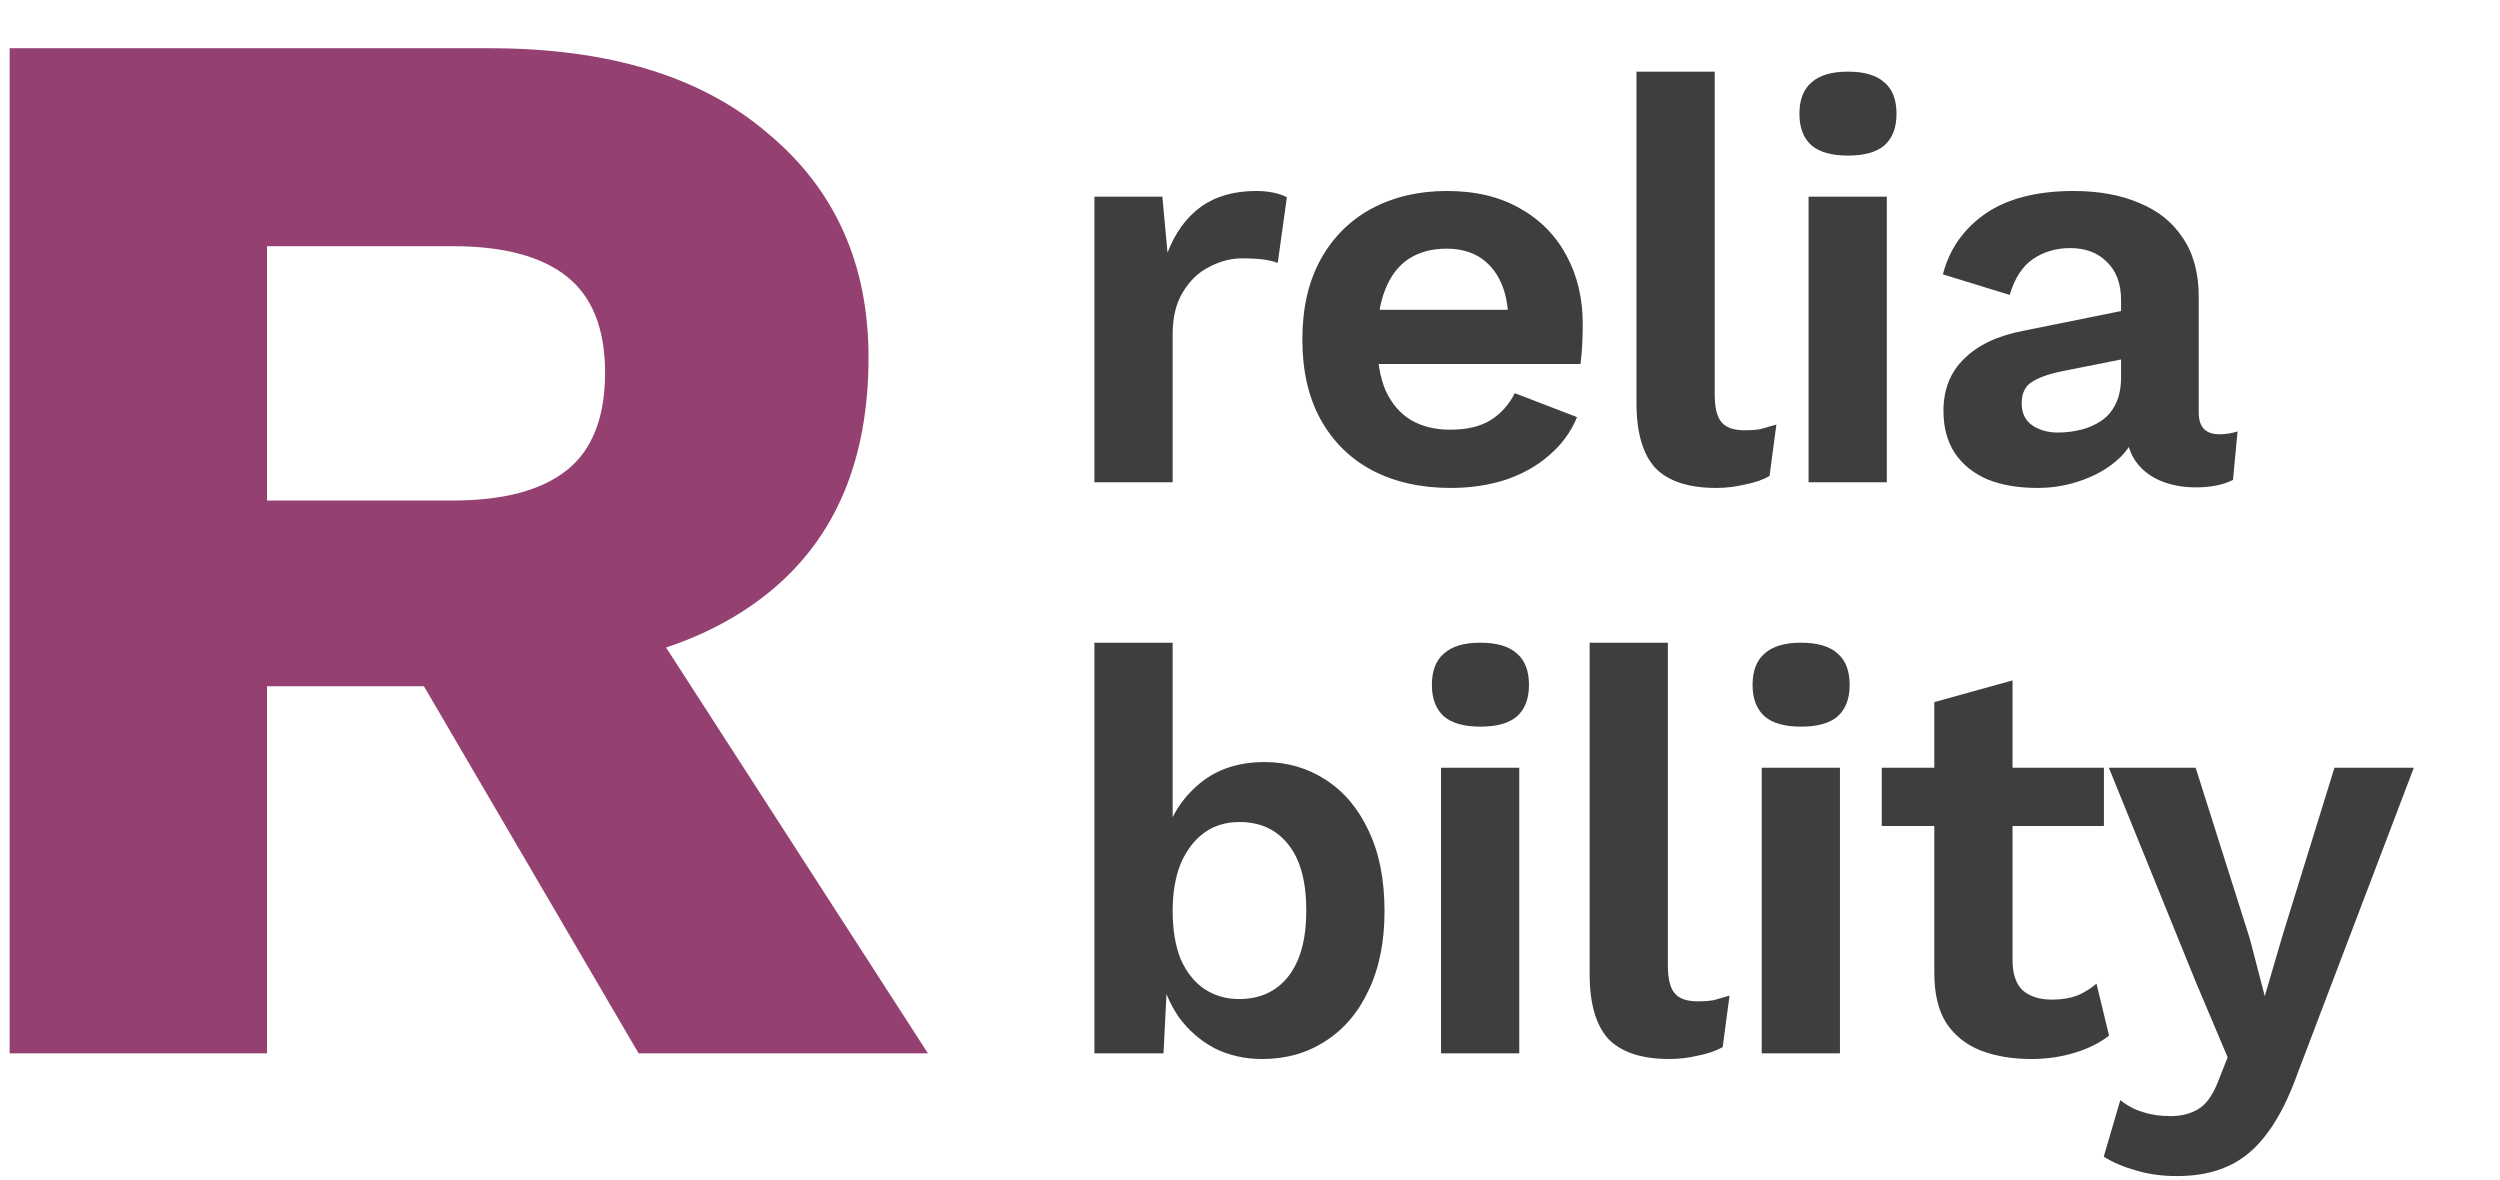
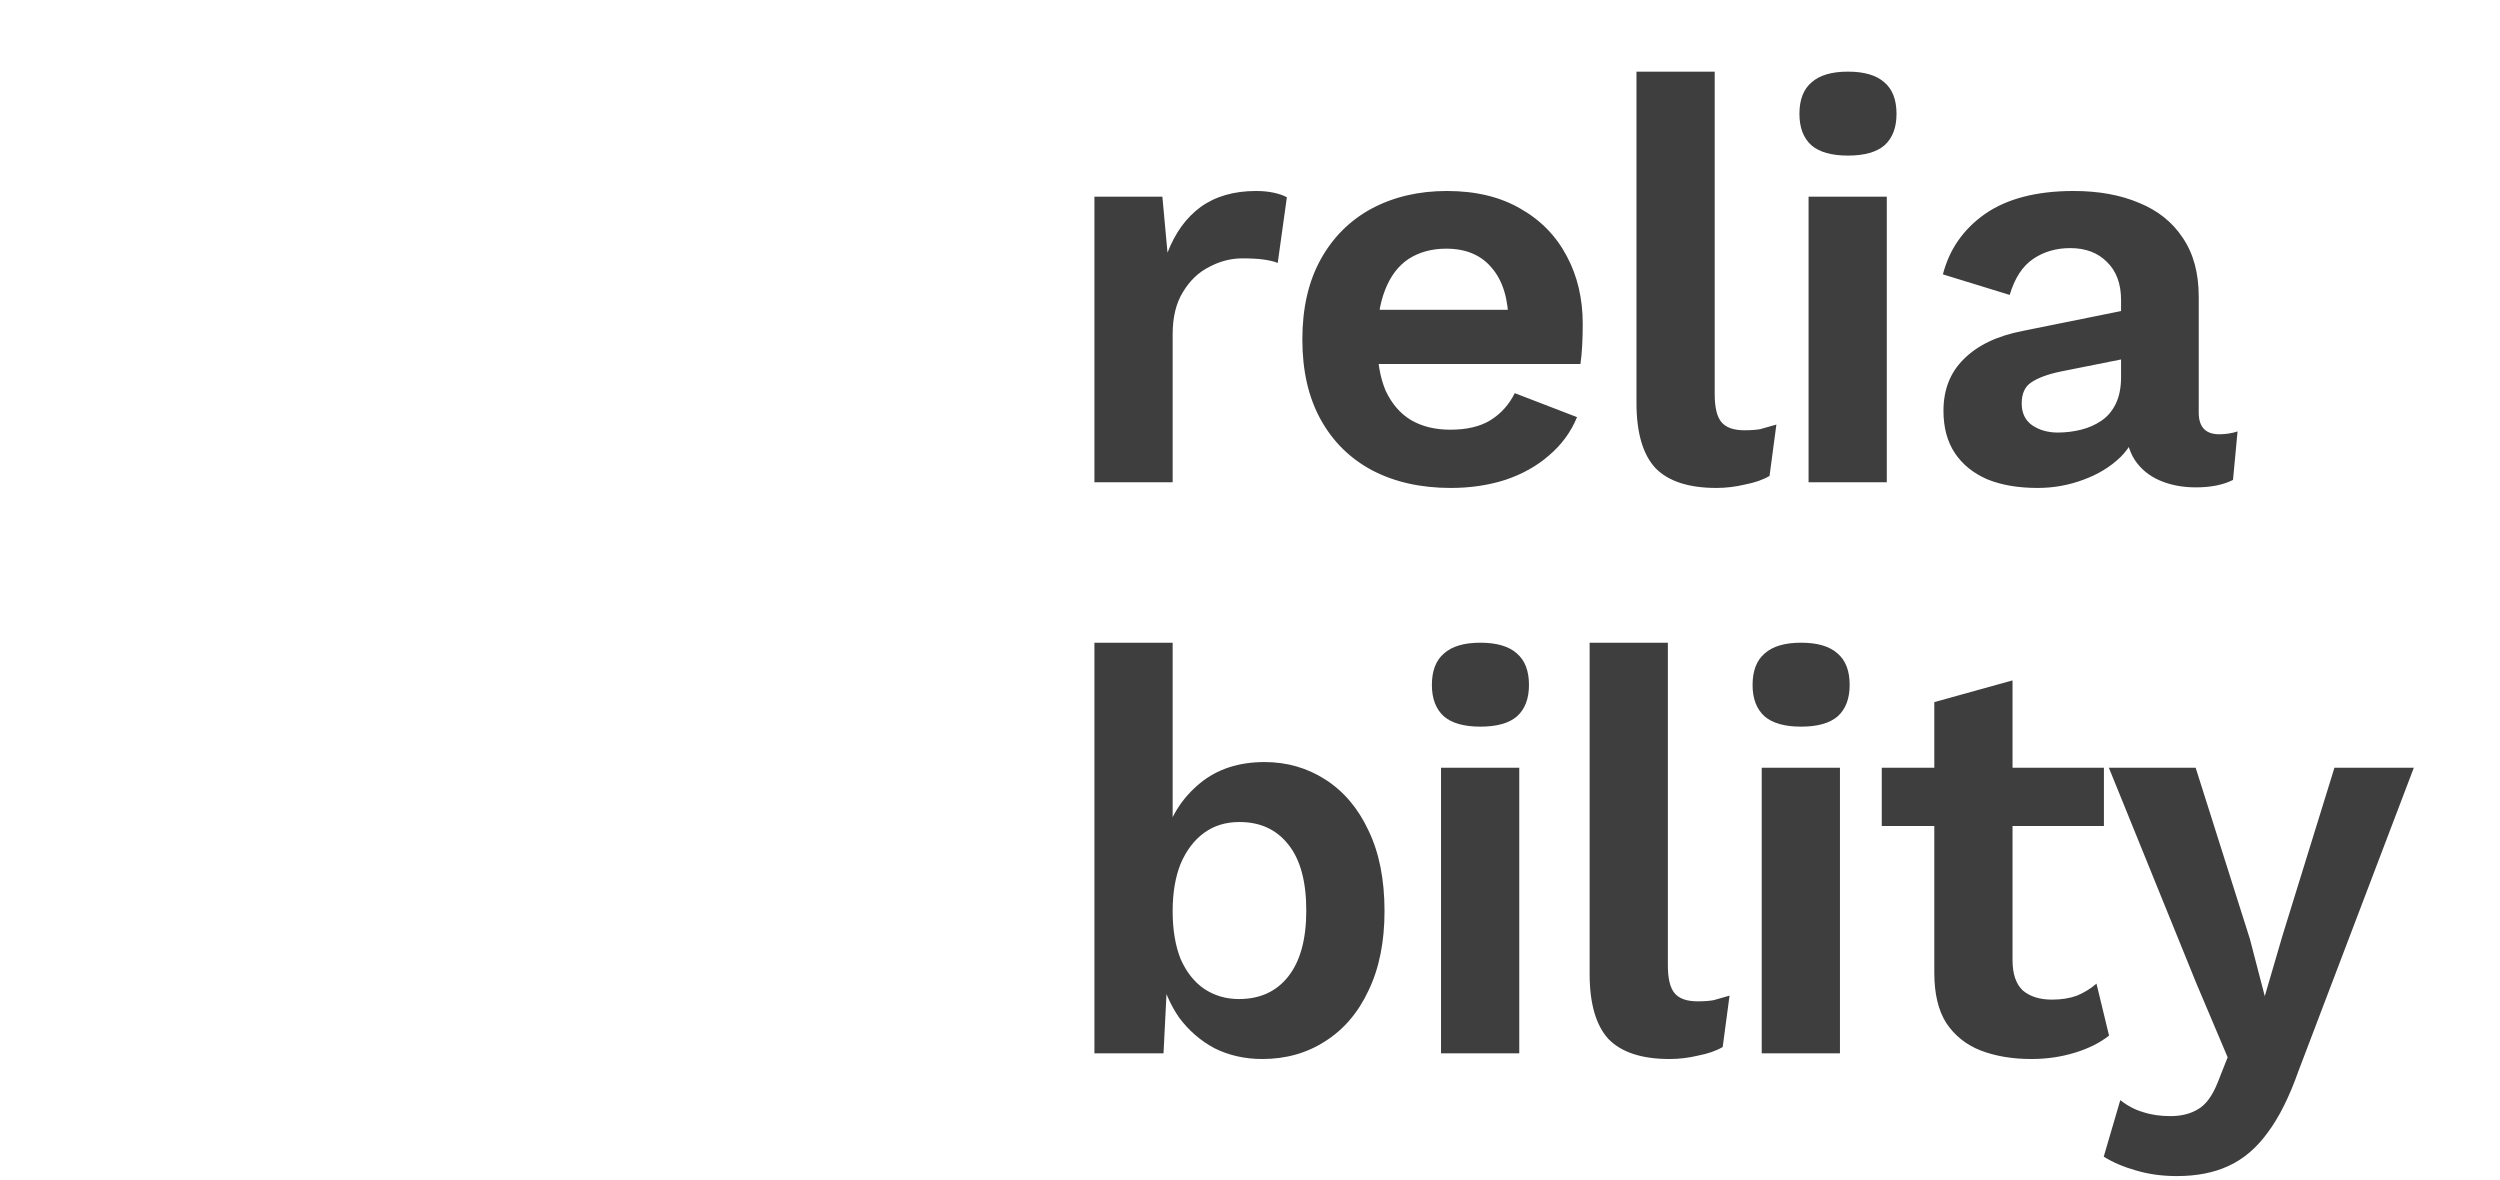
<svg xmlns="http://www.w3.org/2000/svg" width="197" height="93" viewBox="0 0 197 93" fill="none">
-   <path d="M38.56 3.8C48 3.8 55.32 6.04 60.52 10.52C65.8 14.92 68.44 20.8 68.44 28.16C68.44 36.24 65.84 42.4 60.64 46.64C55.44 50.88 48.12 53 38.68 53L36.76 54.08H21.04V83H0.76V3.8H38.56ZM35.68 39.44C39.68 39.44 42.68 38.64 44.68 37.04C46.68 35.44 47.68 32.88 47.68 29.36C47.68 25.92 46.68 23.4 44.68 21.8C42.68 20.2 39.68 19.4 35.68 19.4H21.04V39.44H35.68ZM47.8 43.76L73.12 83H50.32L30.04 48.32L47.8 43.76Z" fill="#944172" />
  <path d="M86.24 38V15.5H91.595L92 19.91C92.6 18.35 93.47 17.15 94.61 16.31C95.78 15.47 97.235 15.05 98.975 15.05C99.485 15.05 99.95 15.095 100.37 15.185C100.79 15.275 101.135 15.395 101.405 15.545L100.685 20.72C100.385 20.6 100.01 20.51 99.56 20.45C99.14 20.39 98.585 20.36 97.895 20.36C96.995 20.36 96.125 20.585 95.285 21.035C94.445 21.455 93.755 22.115 93.215 23.015C92.675 23.885 92.405 24.995 92.405 26.345V38H86.24ZM114.325 38.45C111.955 38.45 109.885 37.985 108.115 37.055C106.375 36.125 105.025 34.79 104.065 33.05C103.105 31.31 102.625 29.21 102.625 26.75C102.625 24.29 103.105 22.19 104.065 20.45C105.025 18.71 106.36 17.375 108.07 16.445C109.81 15.515 111.79 15.05 114.01 15.05C116.29 15.05 118.225 15.515 119.815 16.445C121.405 17.345 122.62 18.59 123.46 20.18C124.3 21.74 124.72 23.525 124.72 25.535C124.72 26.135 124.705 26.705 124.675 27.245C124.645 27.785 124.6 28.265 124.54 28.685H106.585V24.41H121.84L118.87 25.49C118.87 23.6 118.435 22.145 117.565 21.125C116.725 20.105 115.525 19.595 113.965 19.595C112.825 19.595 111.835 19.865 110.995 20.405C110.185 20.945 109.57 21.755 109.15 22.835C108.73 23.885 108.52 25.22 108.52 26.84C108.52 28.43 108.745 29.75 109.195 30.8C109.675 31.82 110.335 32.585 111.175 33.095C112.045 33.605 113.08 33.86 114.28 33.86C115.6 33.86 116.665 33.605 117.475 33.095C118.285 32.585 118.915 31.88 119.365 30.98L124.27 32.87C123.79 34.04 123.055 35.045 122.065 35.885C121.105 36.725 119.95 37.37 118.6 37.82C117.28 38.24 115.855 38.45 114.325 38.45ZM135.119 5.645V31.07C135.119 32.12 135.299 32.855 135.659 33.275C136.019 33.695 136.619 33.905 137.459 33.905C137.969 33.905 138.389 33.875 138.719 33.815C139.049 33.725 139.469 33.605 139.979 33.455L139.439 37.505C138.929 37.805 138.284 38.03 137.504 38.18C136.754 38.36 136.004 38.45 135.254 38.45C133.064 38.45 131.459 37.925 130.439 36.875C129.449 35.795 128.954 34.085 128.954 31.745V5.645H135.119ZM145.62 12.26C144.33 12.26 143.37 11.99 142.74 11.45C142.11 10.88 141.795 10.055 141.795 8.975C141.795 7.865 142.11 7.04 142.74 6.5C143.37 5.93 144.33 5.645 145.62 5.645C146.91 5.645 147.87 5.93 148.5 6.5C149.13 7.04 149.445 7.865 149.445 8.975C149.445 10.055 149.13 10.88 148.5 11.45C147.87 11.99 146.91 12.26 145.62 12.26ZM148.68 15.5V38H142.515V15.5H148.68ZM167.14 23.645C167.14 22.355 166.765 21.35 166.015 20.63C165.295 19.91 164.335 19.55 163.135 19.55C162.025 19.55 161.05 19.835 160.21 20.405C159.37 20.975 158.755 21.92 158.365 23.24L153.1 21.62C153.61 19.64 154.72 18.05 156.43 16.85C158.17 15.65 160.495 15.05 163.405 15.05C165.385 15.05 167.11 15.365 168.58 15.995C170.05 16.595 171.19 17.51 172 18.74C172.84 19.97 173.26 21.515 173.26 23.375V32.51C173.26 33.65 173.8 34.22 174.88 34.22C175.39 34.22 175.87 34.145 176.32 33.995L175.96 37.82C175.18 38.21 174.205 38.405 173.035 38.405C171.985 38.405 171.04 38.225 170.2 37.865C169.36 37.505 168.7 36.965 168.22 36.245C167.74 35.495 167.5 34.565 167.5 33.455V33.275L168.58 33.095C168.4 34.235 167.905 35.21 167.095 36.02C166.285 36.8 165.295 37.4 164.125 37.82C162.985 38.24 161.8 38.45 160.57 38.45C159.04 38.45 157.72 38.225 156.61 37.775C155.5 37.295 154.645 36.605 154.045 35.705C153.445 34.805 153.145 33.695 153.145 32.375C153.145 30.695 153.685 29.33 154.765 28.28C155.845 27.2 157.39 26.465 159.4 26.075L167.86 24.365L167.815 28.19L162.415 29.27C161.395 29.48 160.615 29.765 160.075 30.125C159.565 30.455 159.31 31.01 159.31 31.79C159.31 32.54 159.58 33.11 160.12 33.5C160.69 33.89 161.365 34.085 162.145 34.085C162.775 34.085 163.39 34.01 163.99 33.86C164.59 33.71 165.13 33.47 165.61 33.14C166.09 32.81 166.465 32.36 166.735 31.79C167.005 31.22 167.14 30.53 167.14 29.72V23.645ZM99.47 83.45C98.09 83.45 96.83 83.165 95.69 82.595C94.58 81.995 93.65 81.185 92.9 80.165C92.18 79.115 91.685 77.945 91.415 76.655L92.045 75.845L91.685 83H86.24V50.645H92.405V66.845L91.82 65.9C92.3 64.22 93.215 62.825 94.565 61.715C95.915 60.605 97.61 60.05 99.65 60.05C101.42 60.05 103.025 60.515 104.465 61.445C105.905 62.375 107.03 63.71 107.84 65.45C108.68 67.19 109.1 69.305 109.1 71.795C109.1 74.225 108.68 76.31 107.84 78.05C107.03 79.79 105.89 81.125 104.42 82.055C102.98 82.985 101.33 83.45 99.47 83.45ZM97.625 78.725C99.275 78.725 100.565 78.14 101.495 76.97C102.455 75.77 102.935 74.03 102.935 71.75C102.935 69.47 102.47 67.745 101.54 66.575C100.61 65.375 99.32 64.775 97.67 64.775C96.59 64.775 95.66 65.06 94.88 65.63C94.1 66.2 93.485 67.01 93.035 68.06C92.615 69.11 92.405 70.355 92.405 71.795C92.405 73.265 92.615 74.525 93.035 75.575C93.485 76.595 94.1 77.375 94.88 77.915C95.69 78.455 96.605 78.725 97.625 78.725ZM116.658 57.26C115.368 57.26 114.408 56.99 113.778 56.45C113.148 55.88 112.833 55.055 112.833 53.975C112.833 52.865 113.148 52.04 113.778 51.5C114.408 50.93 115.368 50.645 116.658 50.645C117.948 50.645 118.908 50.93 119.538 51.5C120.168 52.04 120.483 52.865 120.483 53.975C120.483 55.055 120.168 55.88 119.538 56.45C118.908 56.99 117.948 57.26 116.658 57.26ZM119.718 60.5V83H113.553V60.5H119.718ZM131.428 50.645V76.07C131.428 77.12 131.608 77.855 131.968 78.275C132.328 78.695 132.928 78.905 133.768 78.905C134.278 78.905 134.698 78.875 135.028 78.815C135.358 78.725 135.778 78.605 136.288 78.455L135.748 82.505C135.238 82.805 134.593 83.03 133.813 83.18C133.063 83.36 132.313 83.45 131.563 83.45C129.373 83.45 127.768 82.925 126.748 81.875C125.758 80.795 125.263 79.085 125.263 76.745V50.645H131.428ZM141.928 57.26C140.638 57.26 139.678 56.99 139.048 56.45C138.418 55.88 138.103 55.055 138.103 53.975C138.103 52.865 138.418 52.04 139.048 51.5C139.678 50.93 140.638 50.645 141.928 50.645C143.218 50.645 144.178 50.93 144.808 51.5C145.438 52.04 145.753 52.865 145.753 53.975C145.753 55.055 145.438 55.88 144.808 56.45C144.178 56.99 143.218 57.26 141.928 57.26ZM144.988 60.5V83H138.823V60.5H144.988ZM158.588 53.615V75.665C158.588 76.745 158.858 77.54 159.398 78.05C159.968 78.53 160.733 78.77 161.693 78.77C162.443 78.77 163.103 78.665 163.673 78.455C164.243 78.215 164.753 77.9 165.203 77.51L166.193 81.605C165.473 82.175 164.573 82.625 163.493 82.955C162.413 83.285 161.273 83.45 160.073 83.45C158.573 83.45 157.238 83.225 156.068 82.775C154.928 82.325 154.028 81.605 153.368 80.615C152.738 79.625 152.423 78.305 152.423 76.655V55.325L158.588 53.615ZM165.788 60.5V65.09H148.283V60.5H165.788ZM190.209 60.5L181.119 84.395C180.399 86.435 179.589 88.055 178.689 89.255C177.819 90.455 176.799 91.325 175.629 91.865C174.489 92.405 173.124 92.675 171.534 92.675C170.364 92.675 169.284 92.525 168.294 92.225C167.334 91.955 166.494 91.595 165.774 91.145L167.079 86.69C167.649 87.14 168.249 87.455 168.879 87.635C169.509 87.845 170.229 87.95 171.039 87.95C171.879 87.95 172.599 87.77 173.199 87.41C173.829 87.05 174.354 86.33 174.774 85.25L175.539 83.315L173.064 77.465L166.179 60.5H173.019L177.294 74L178.464 78.5L179.859 73.73L183.954 60.5H190.209Z" fill="#3E3E3E" />
</svg>